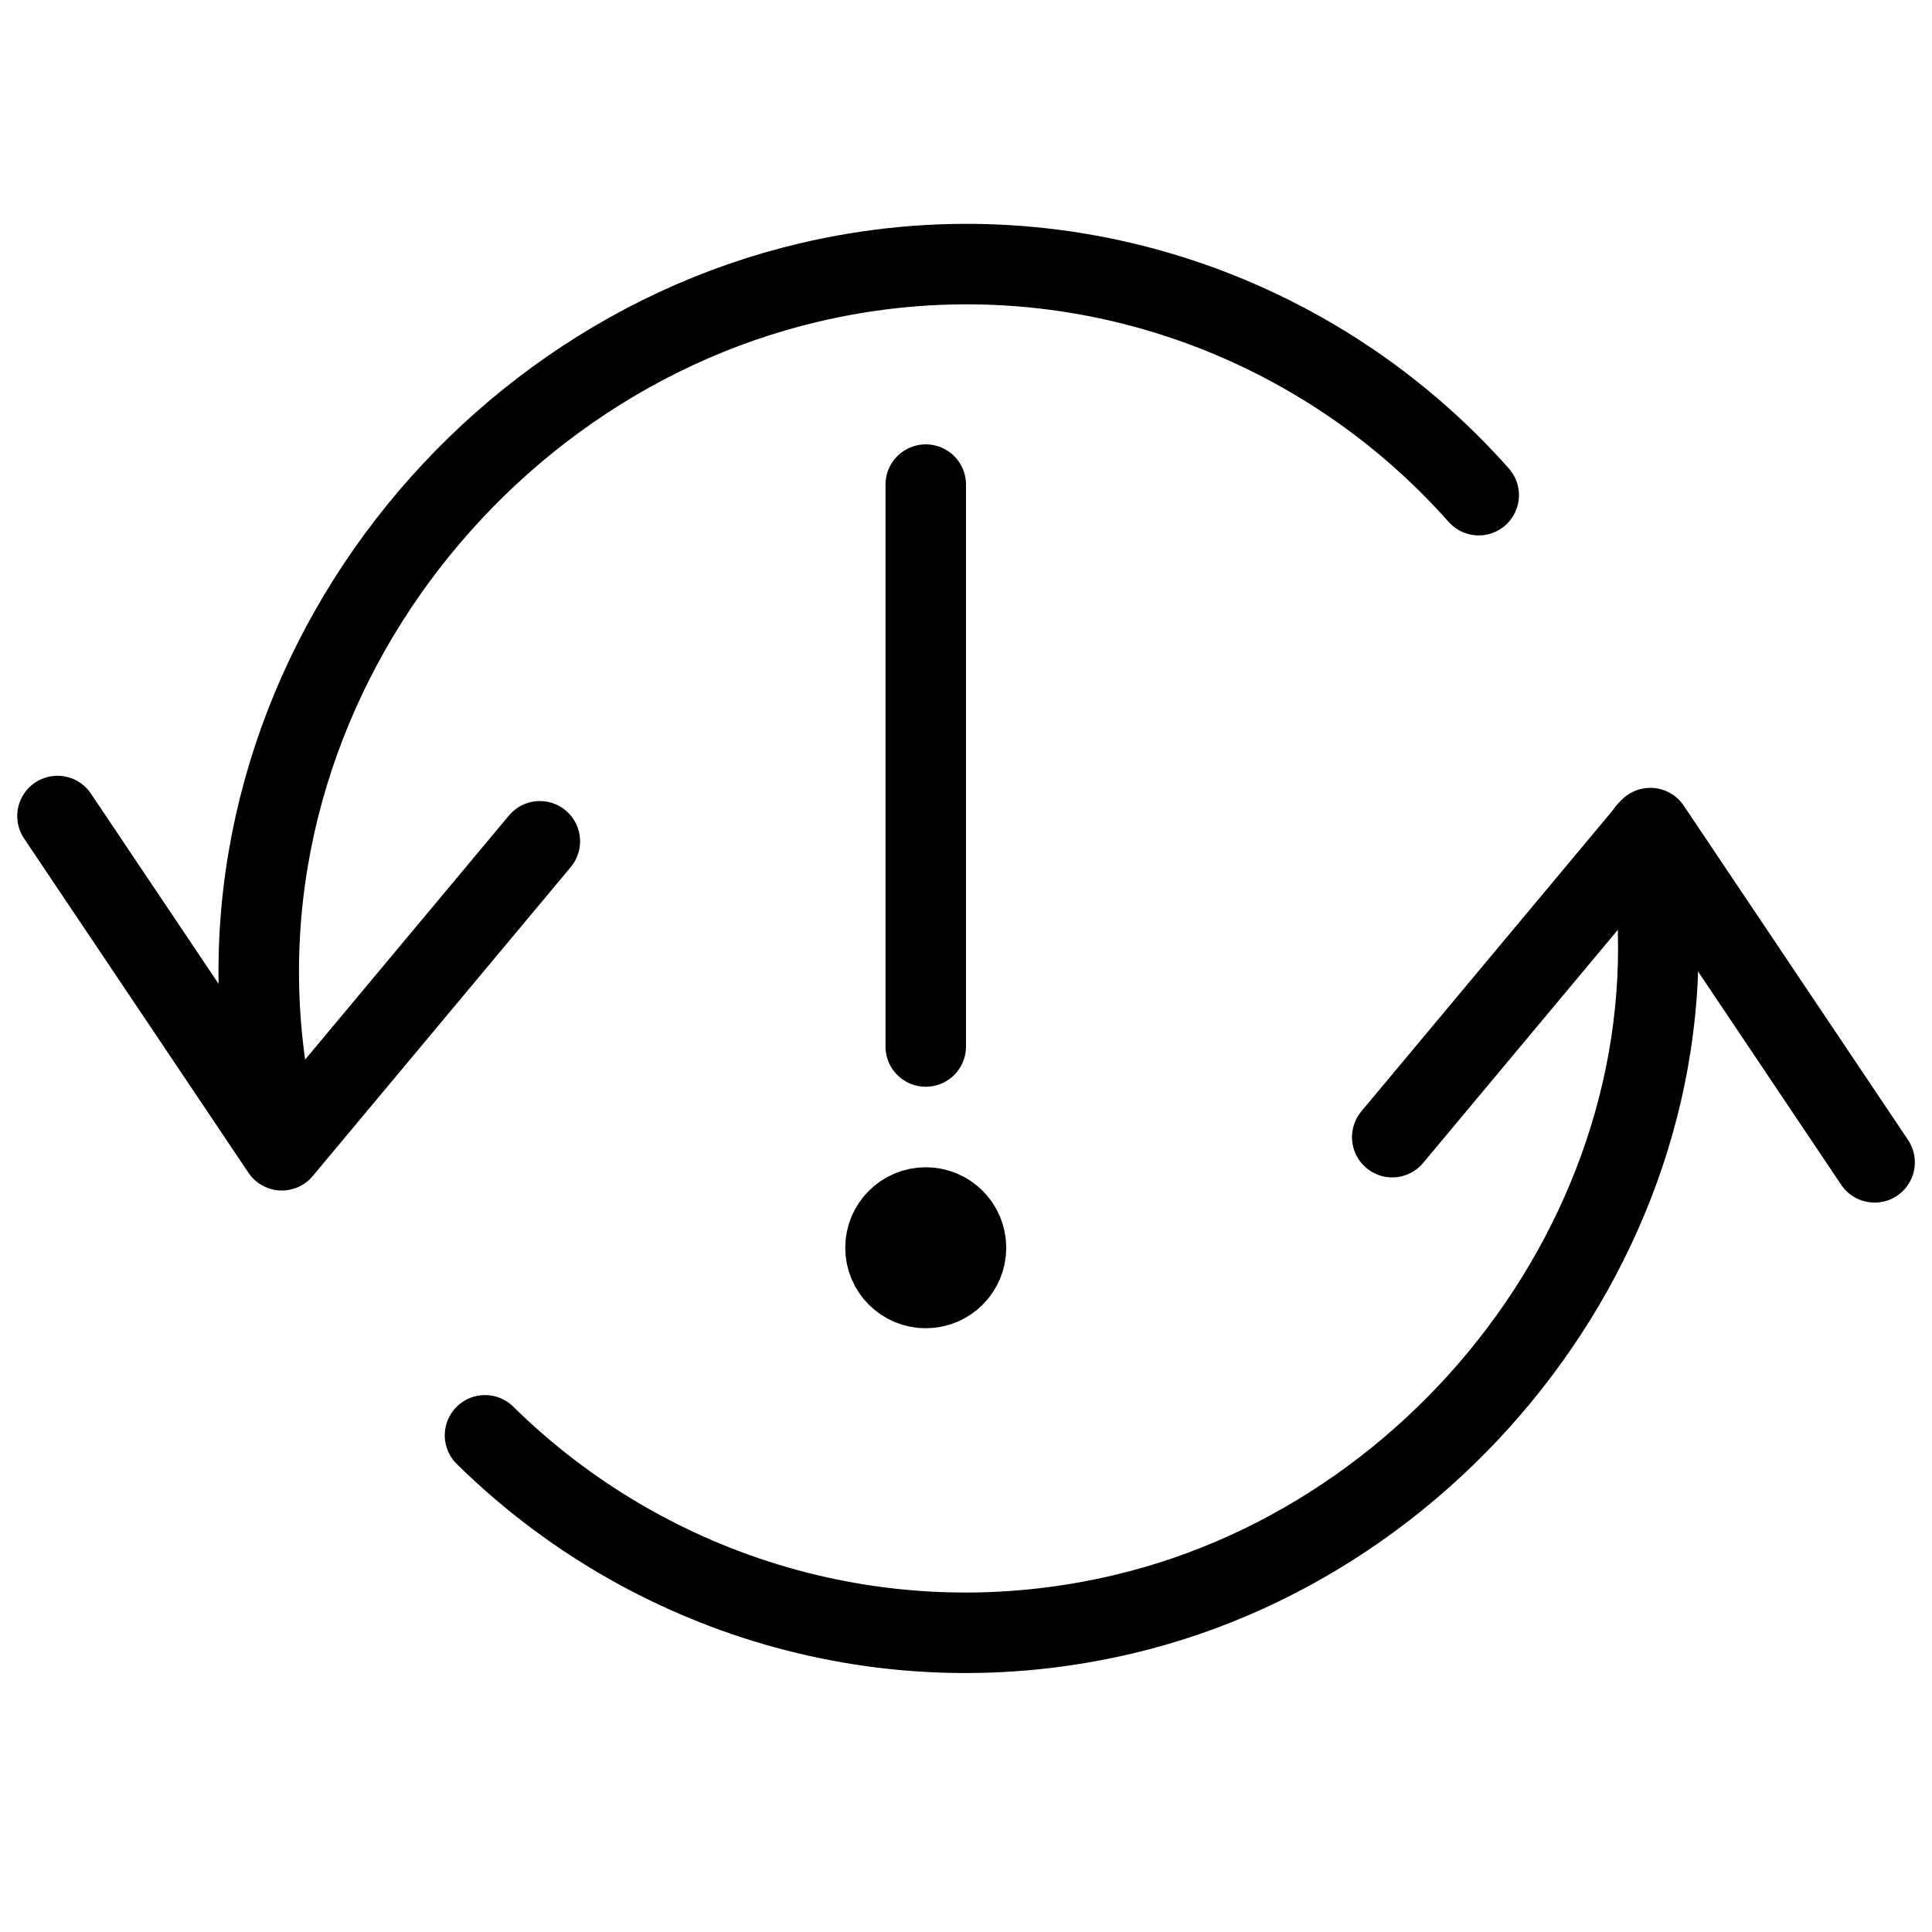
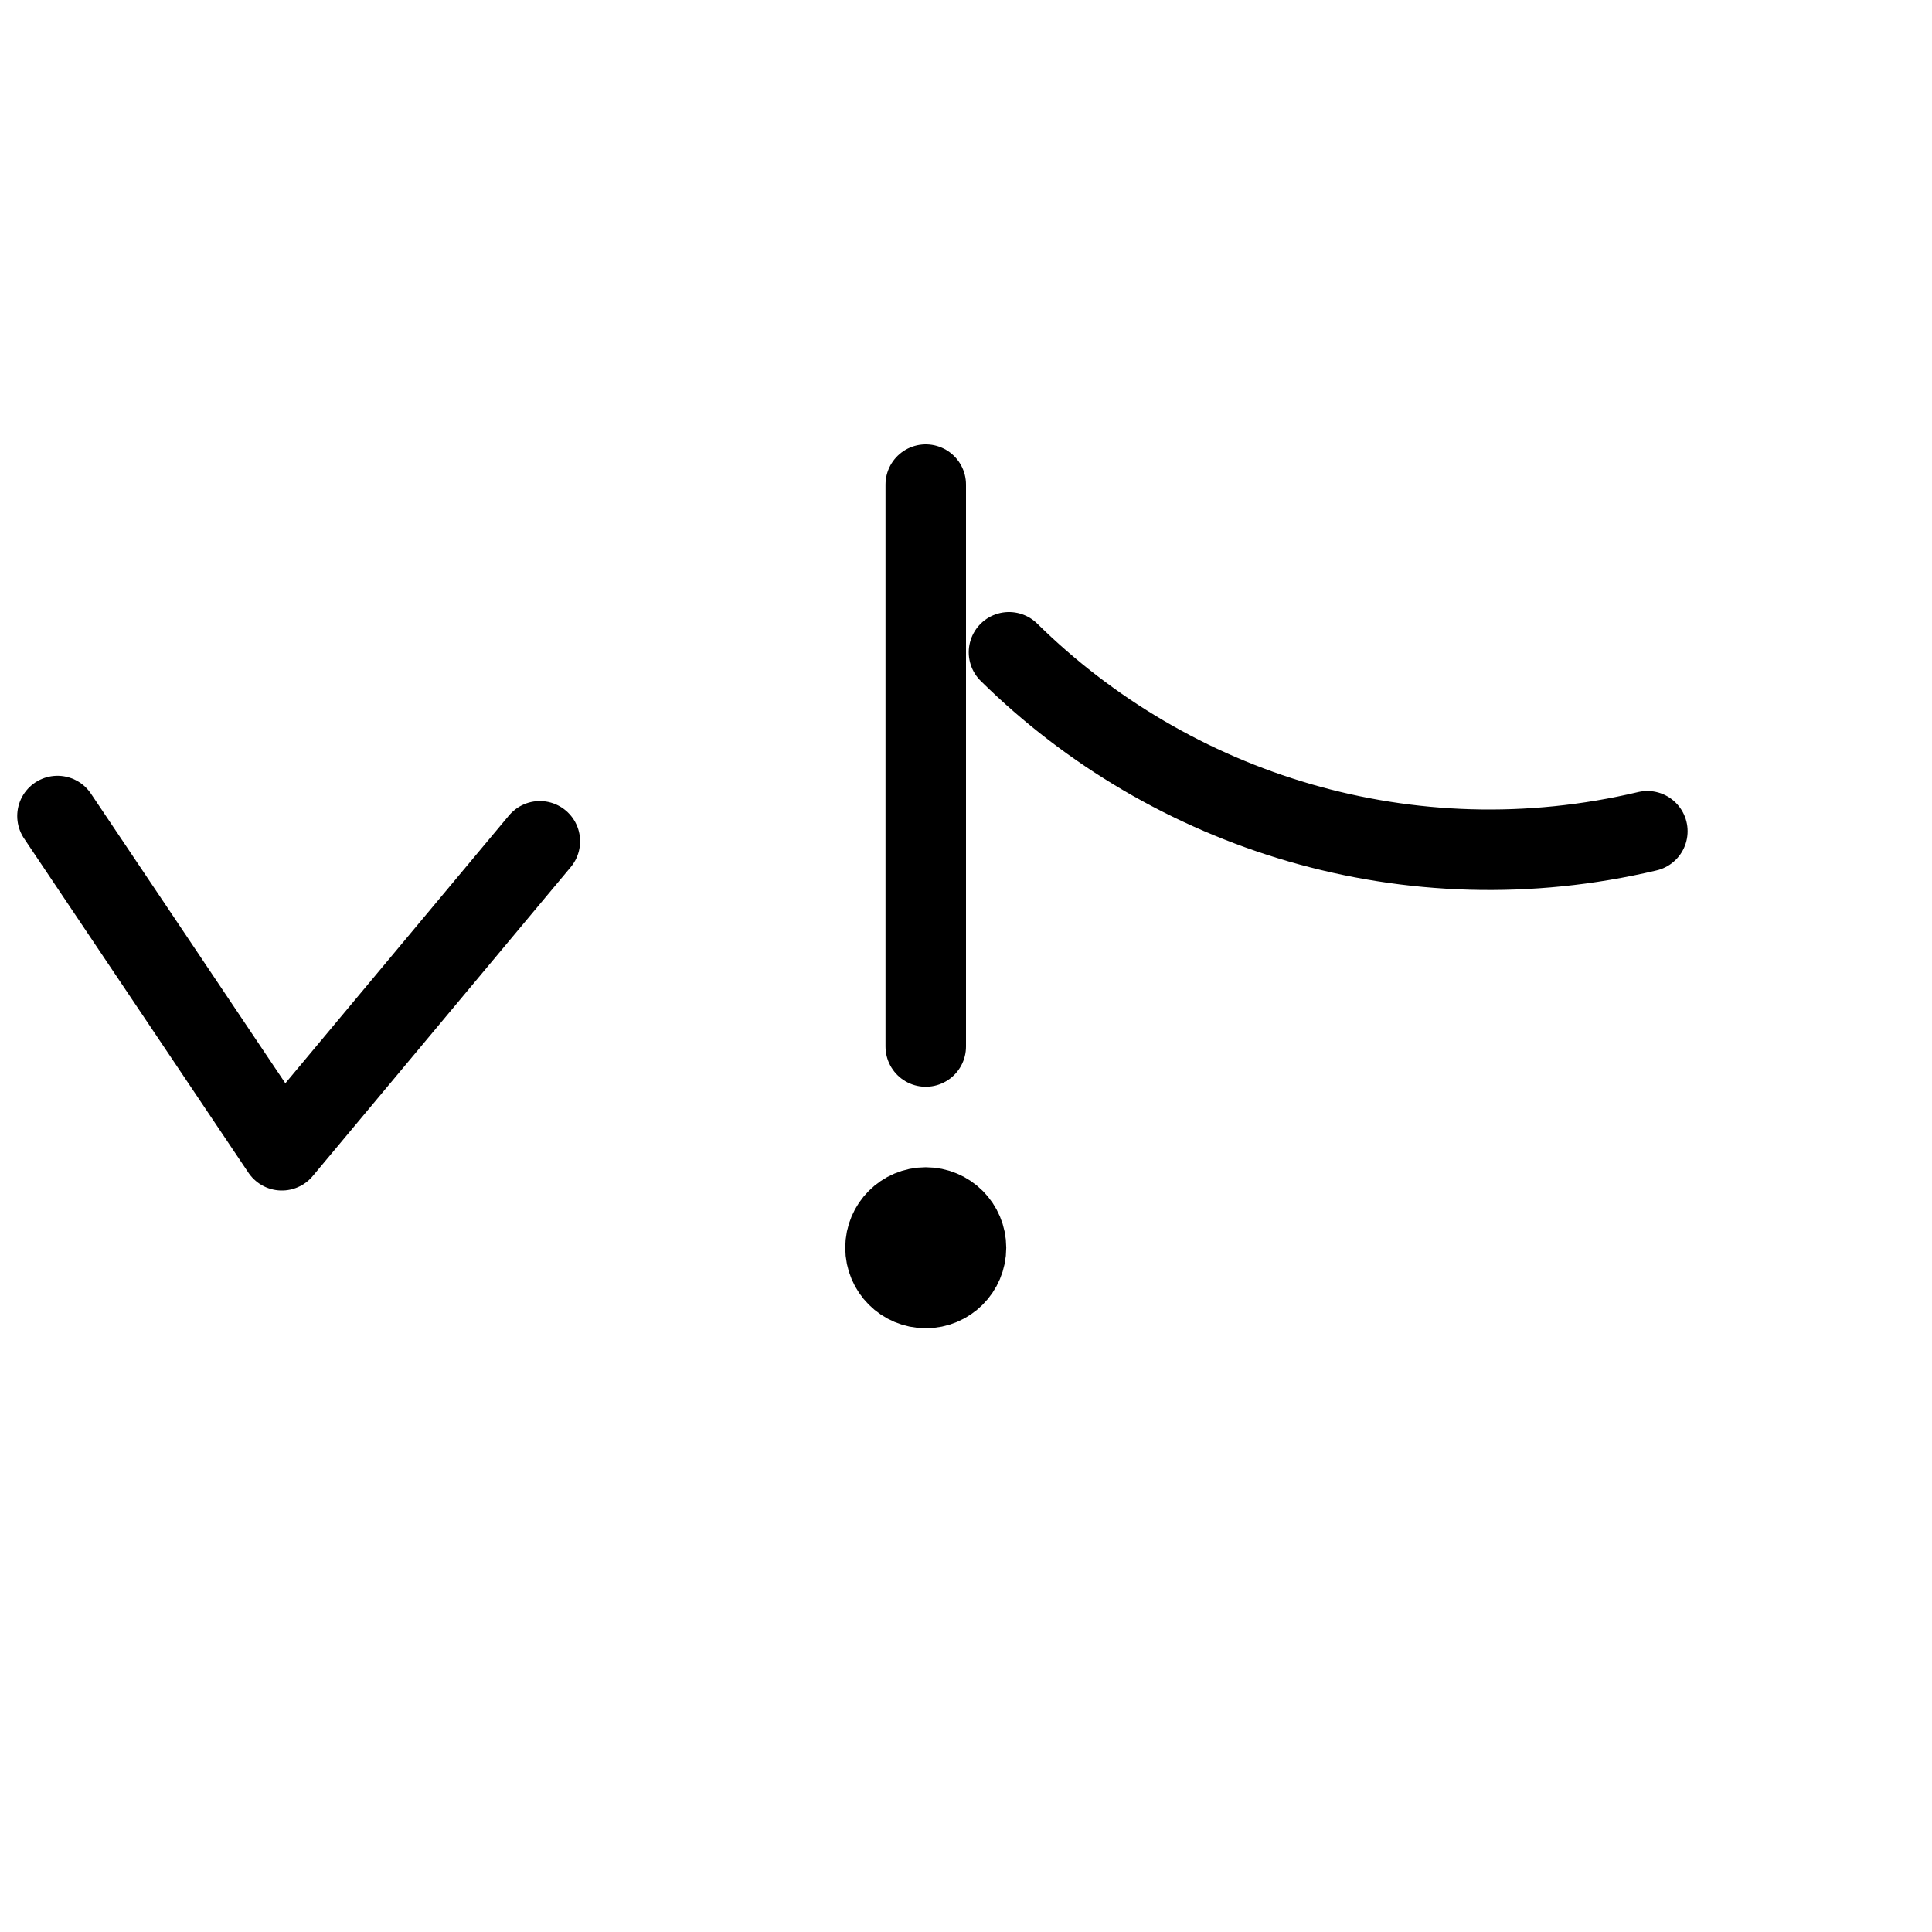
<svg xmlns="http://www.w3.org/2000/svg" version="1.1" x="0px" y="0px" width="24px" height="24px" viewBox="0 0 24 24" enable-background="new 0 0 24 24" xml:space="preserve">
  <g id="Outline_Icons_1_">
    <g id="Outline_Icons">
      <g>
        <g>
          <polyline fill="none" stroke="#000000" stroke-linecap="round" stroke-linejoin="round" stroke-miterlimit="10" points="      0.714,10.137 3.501,14.289 6.706,10.451     " />
-           <polyline fill="none" stroke="#000000" stroke-linecap="round" stroke-linejoin="round" stroke-miterlimit="10" points="      23.287,14.439 20.501,10.287 17.295,14.126     " />
-           <path fill="none" stroke="#000000" stroke-linecap="round" stroke-linejoin="round" stroke-miterlimit="10" d="M20.464,10.326      c0.835,4.408-2.273,8.727-6.509,9.727c-2.954,0.699-5.916-0.238-7.93-2.223" />
-           <path fill="none" stroke="#000000" stroke-linecap="round" stroke-linejoin="round" stroke-miterlimit="10" d="M3.506,14.264      c-1.313-4.883,1.97-9.673,6.538-10.753c3.155-0.747,6.316,0.372,8.325,2.64" />
+           <path fill="none" stroke="#000000" stroke-linecap="round" stroke-linejoin="round" stroke-miterlimit="10" d="M20.464,10.326      c-2.954,0.699-5.916-0.238-7.93-2.223" />
        </g>
        <line fill="none" stroke="#000000" stroke-linecap="round" stroke-linejoin="round" stroke-miterlimit="10" x1="11.5" y1="6.02" x2="11.5" y2="13" />
        <circle fill="none" stroke="#000000" stroke-linecap="round" stroke-linejoin="round" stroke-miterlimit="10" cx="11.5" cy="15.5" r="0.5" />
      </g>
    </g>
    <g id="New_icons_1_">
	</g>
  </g>
  <g id="Invisible_Shape">
    <rect fill="none" width="24" height="24" />
  </g>
</svg>